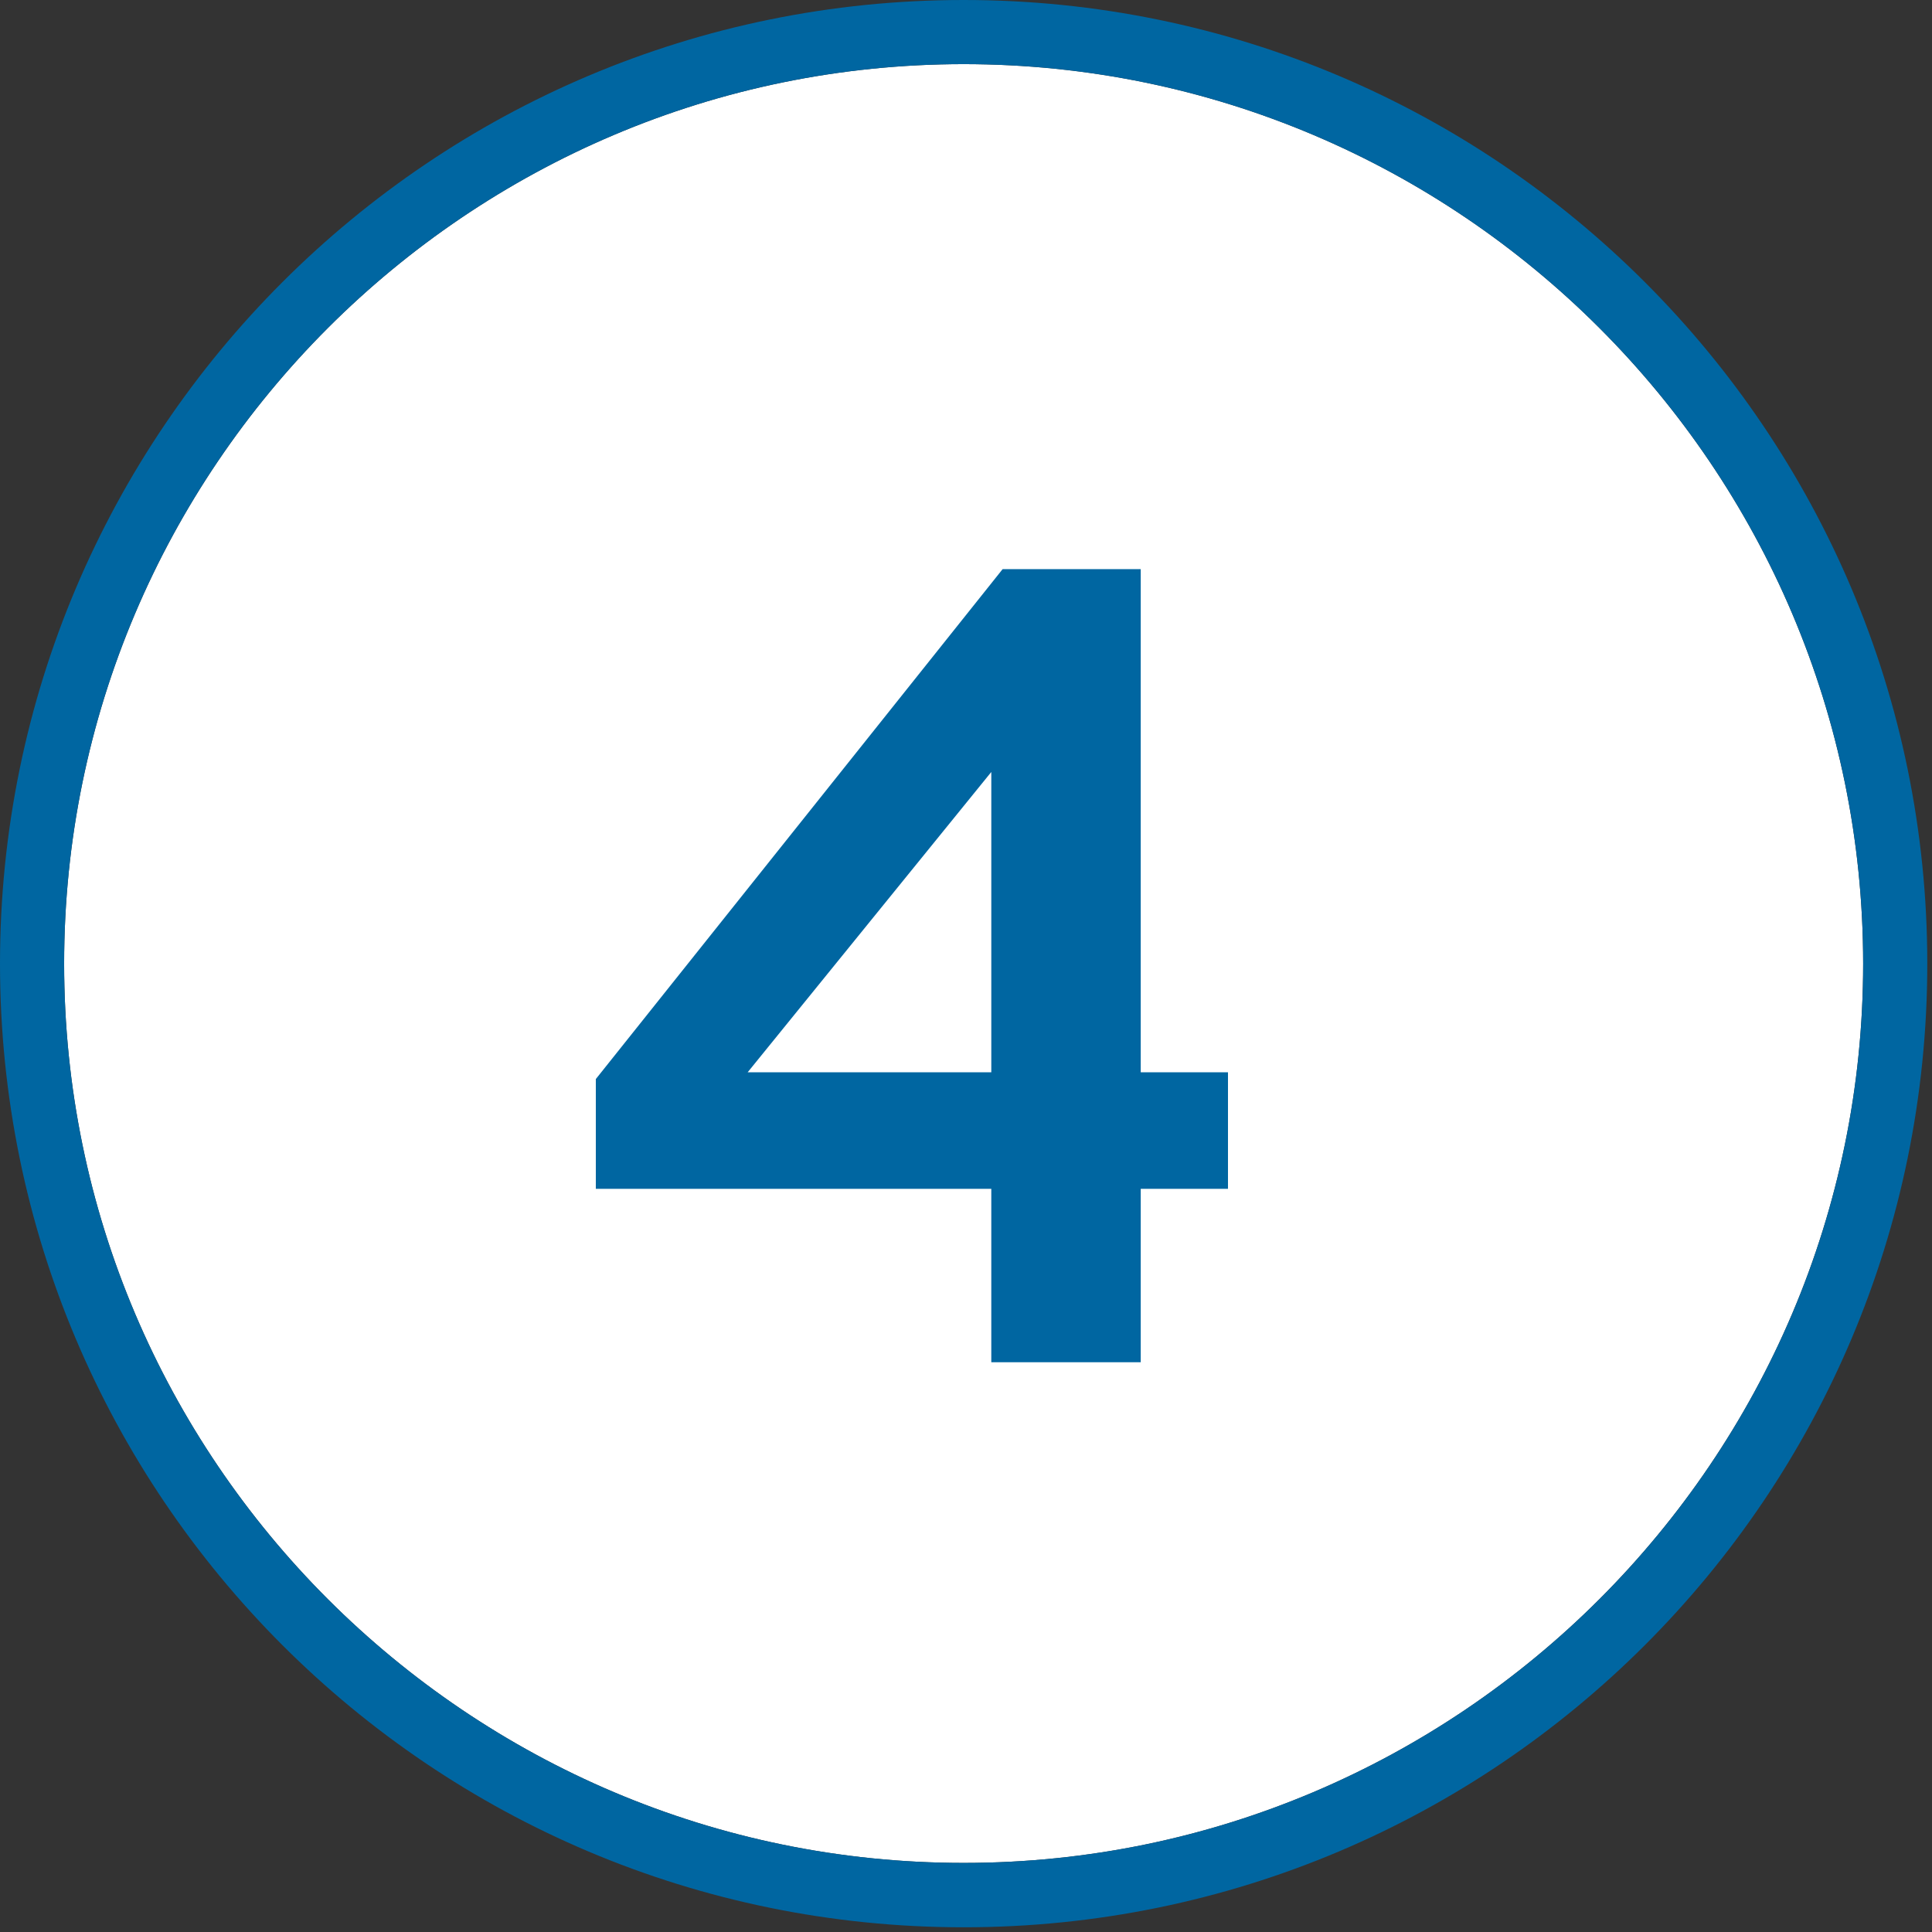
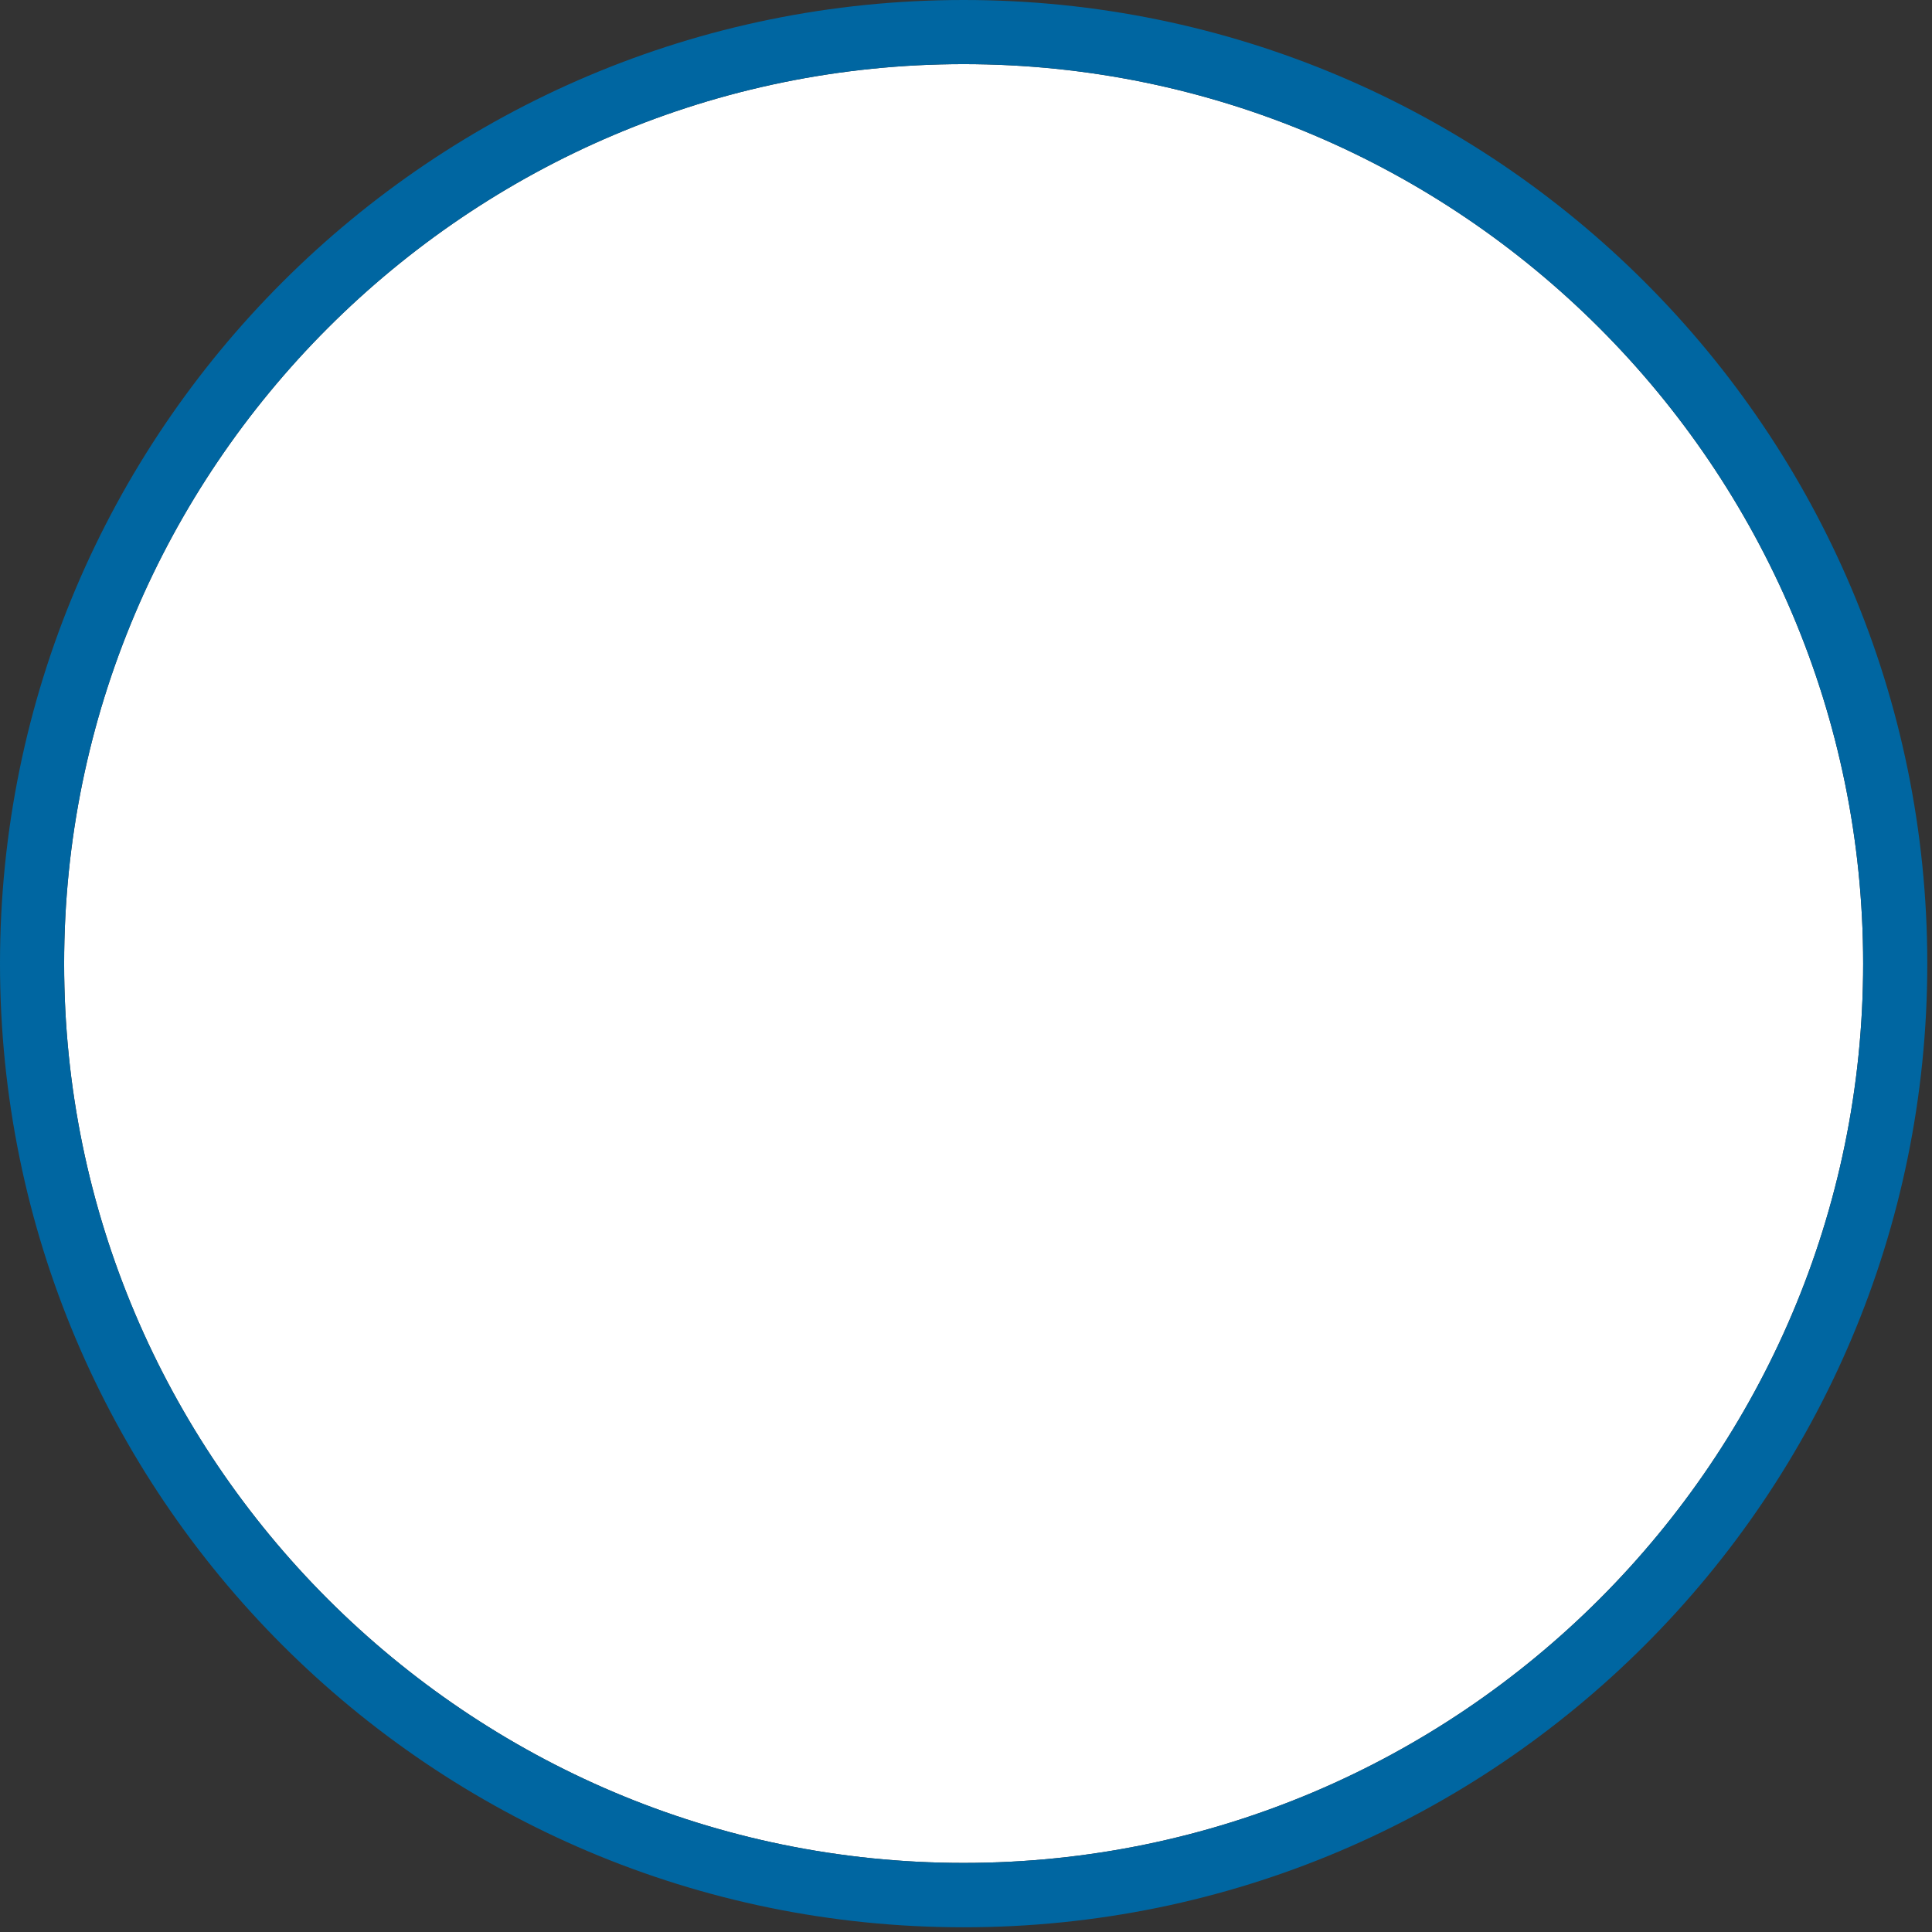
<svg xmlns="http://www.w3.org/2000/svg" width="100%" height="100%" viewBox="0 0 148 148" version="1.1" xml:space="preserve" style="fill-rule:evenodd;clip-rule:evenodd;stroke-linejoin:round;stroke-miterlimit:1.414;">
  <rect x="0" y="0" width="148" height="148" fill="#333333" stroke="none" />
  <path d="M73.819,4.913c37.987,0 68.907,30.92 68.907,68.906c0,37.987 -30.92,68.889 -68.907,68.889c-37.986,0 -68.906,-30.902 -68.906,-68.889c0,-37.986 30.92,-68.906 68.906,-68.906Z" style="fill:#fff;" />
  <path d="M73.819,0c-40.763,0 -73.819,33.056 -73.819,73.819c0,40.764 33.056,73.82 73.819,73.82c40.764,0 73.82,-33.056 73.82,-73.82c0,-40.763 -33.056,-73.819 -73.82,-73.819m0,4.913c37.987,0 68.907,30.92 68.907,68.906c0,37.987 -30.92,68.889 -68.907,68.889c-37.986,0 -68.906,-30.902 -68.906,-68.889c0,-37.986 30.92,-68.906 68.906,-68.906" style="fill:#0066a1;fill-rule:nonzero;" />
-   <path d="M87.385,43.599l-10.58,0l-31.162,39.062l0,8.41l30.295,0l0,13.281l11.447,0l0,-13.281l6.684,0l0,-8.93l-6.684,0l0,-38.542Zm-30.11,38.542l18.663,-23.004l0,23.004l-18.663,0Z" style="fill:#0066a1;fill-rule:nonzero;" />
</svg>